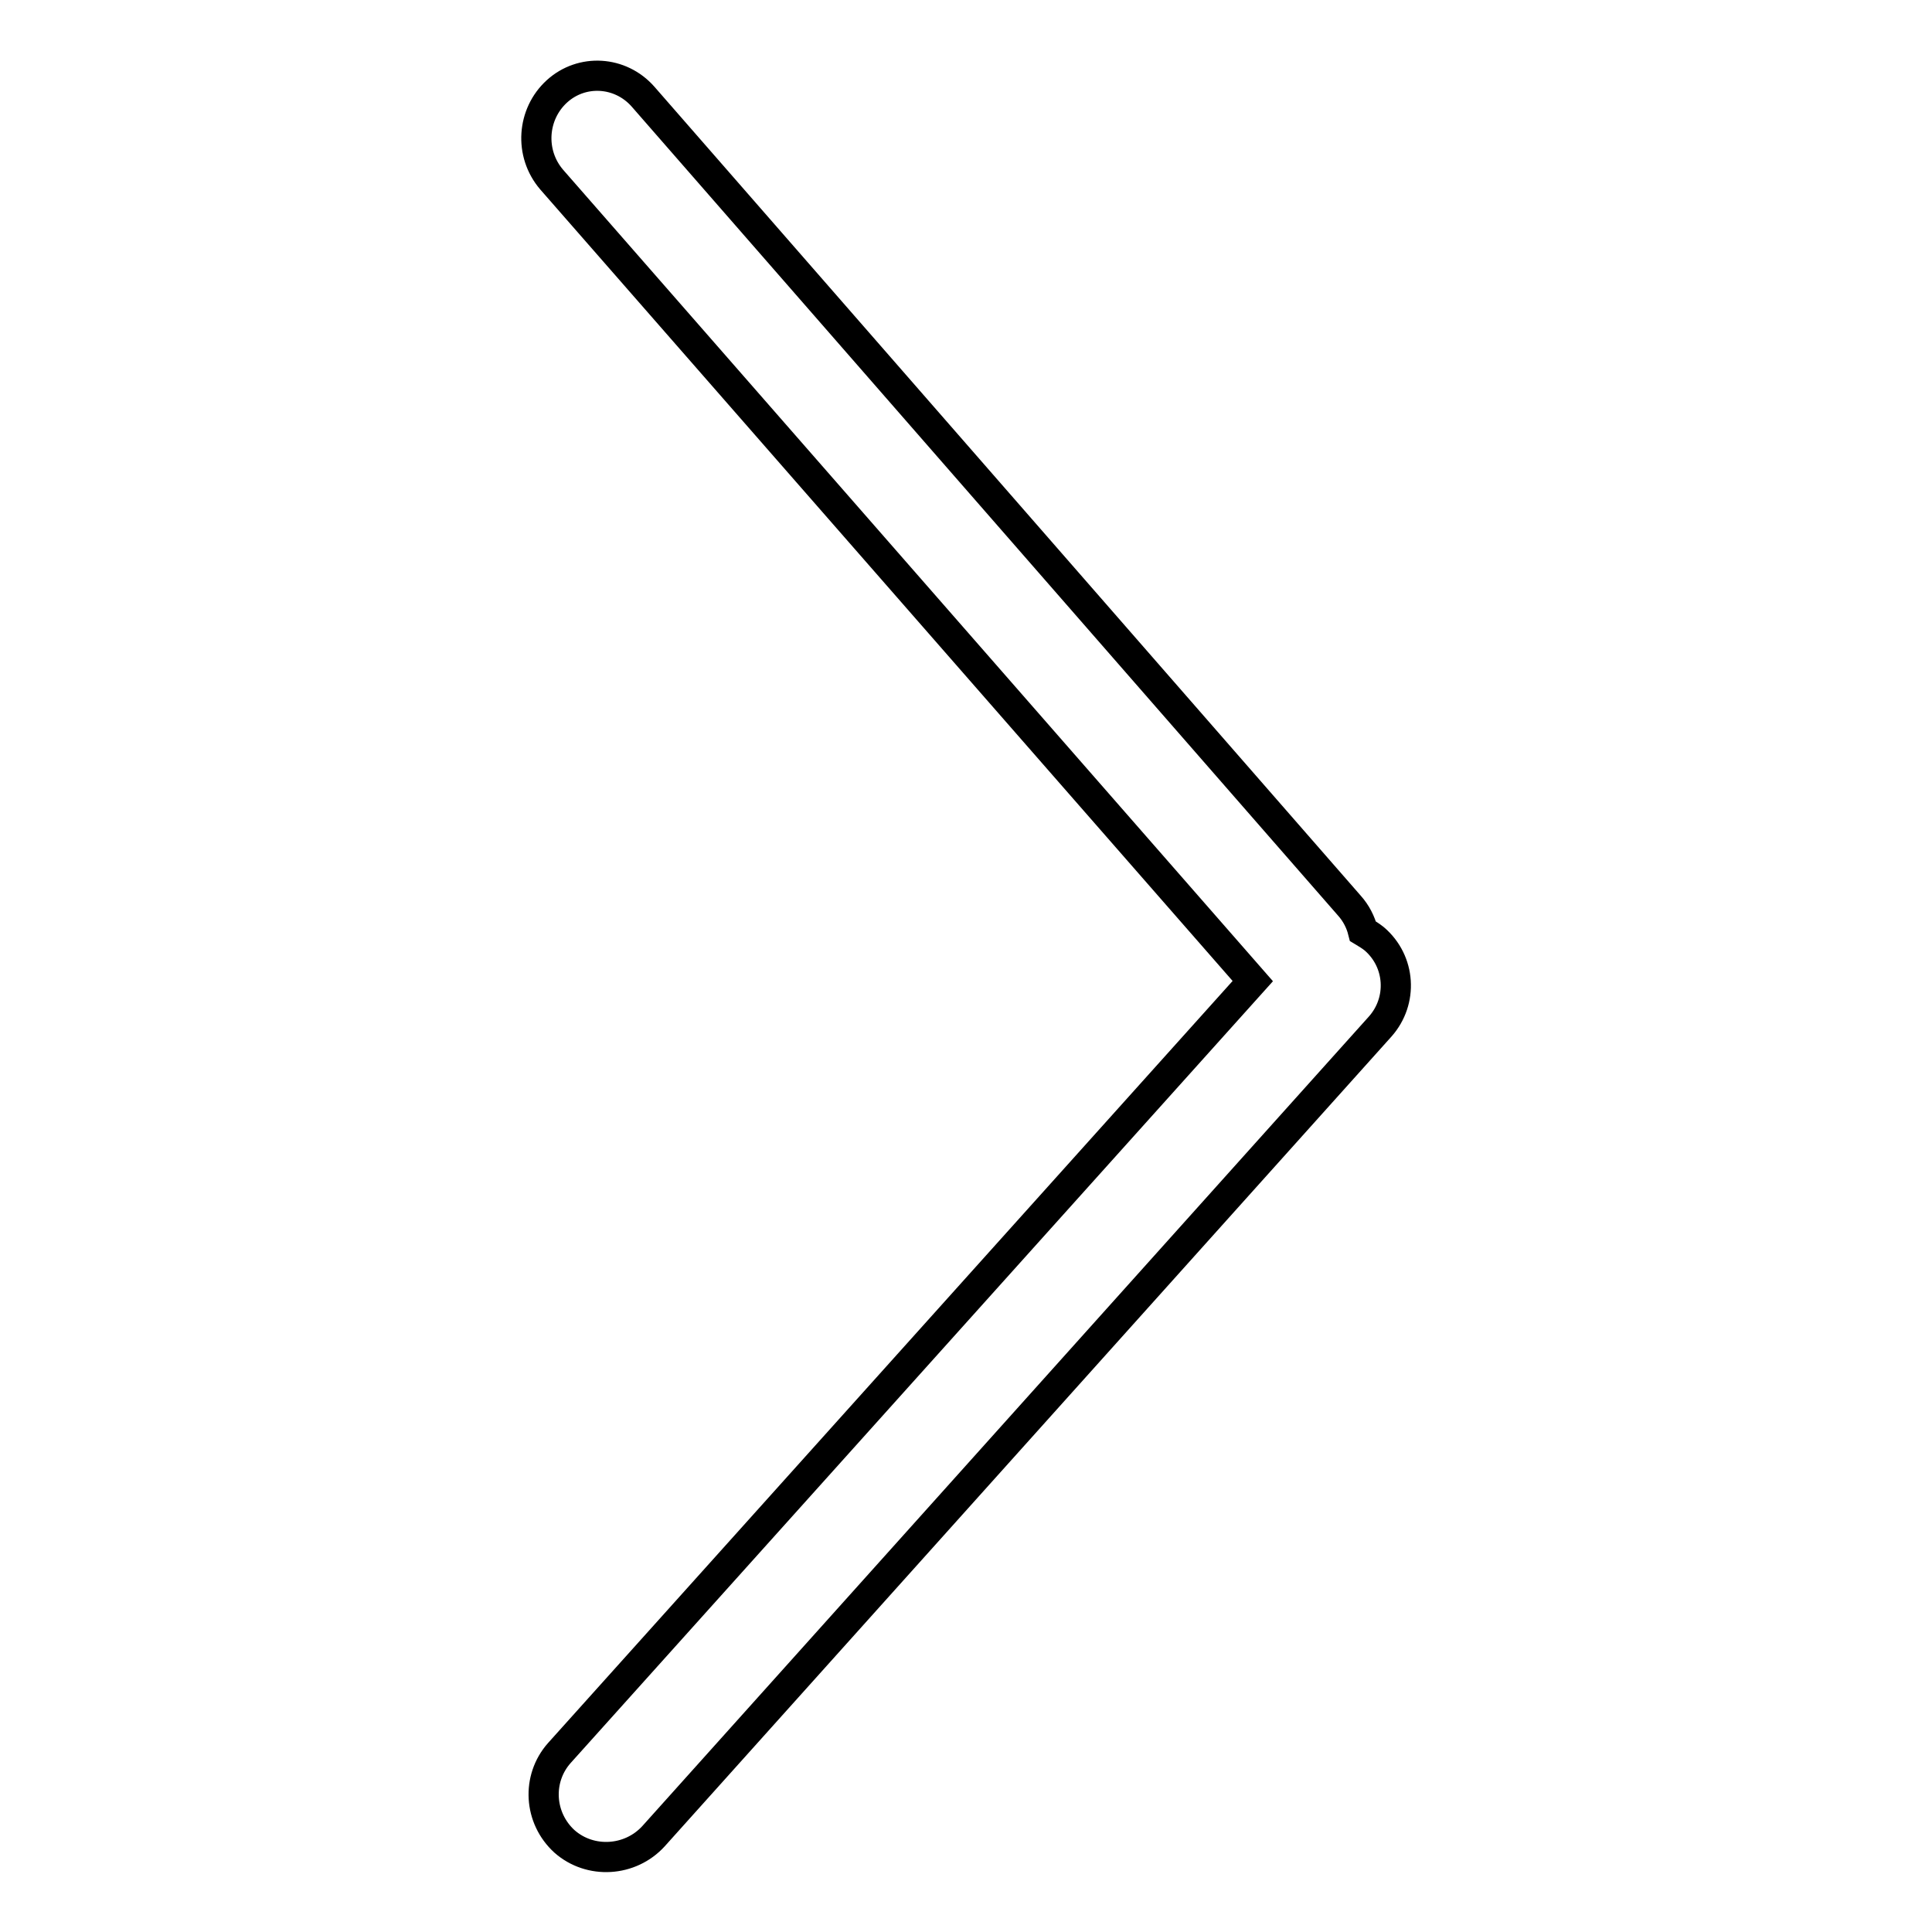
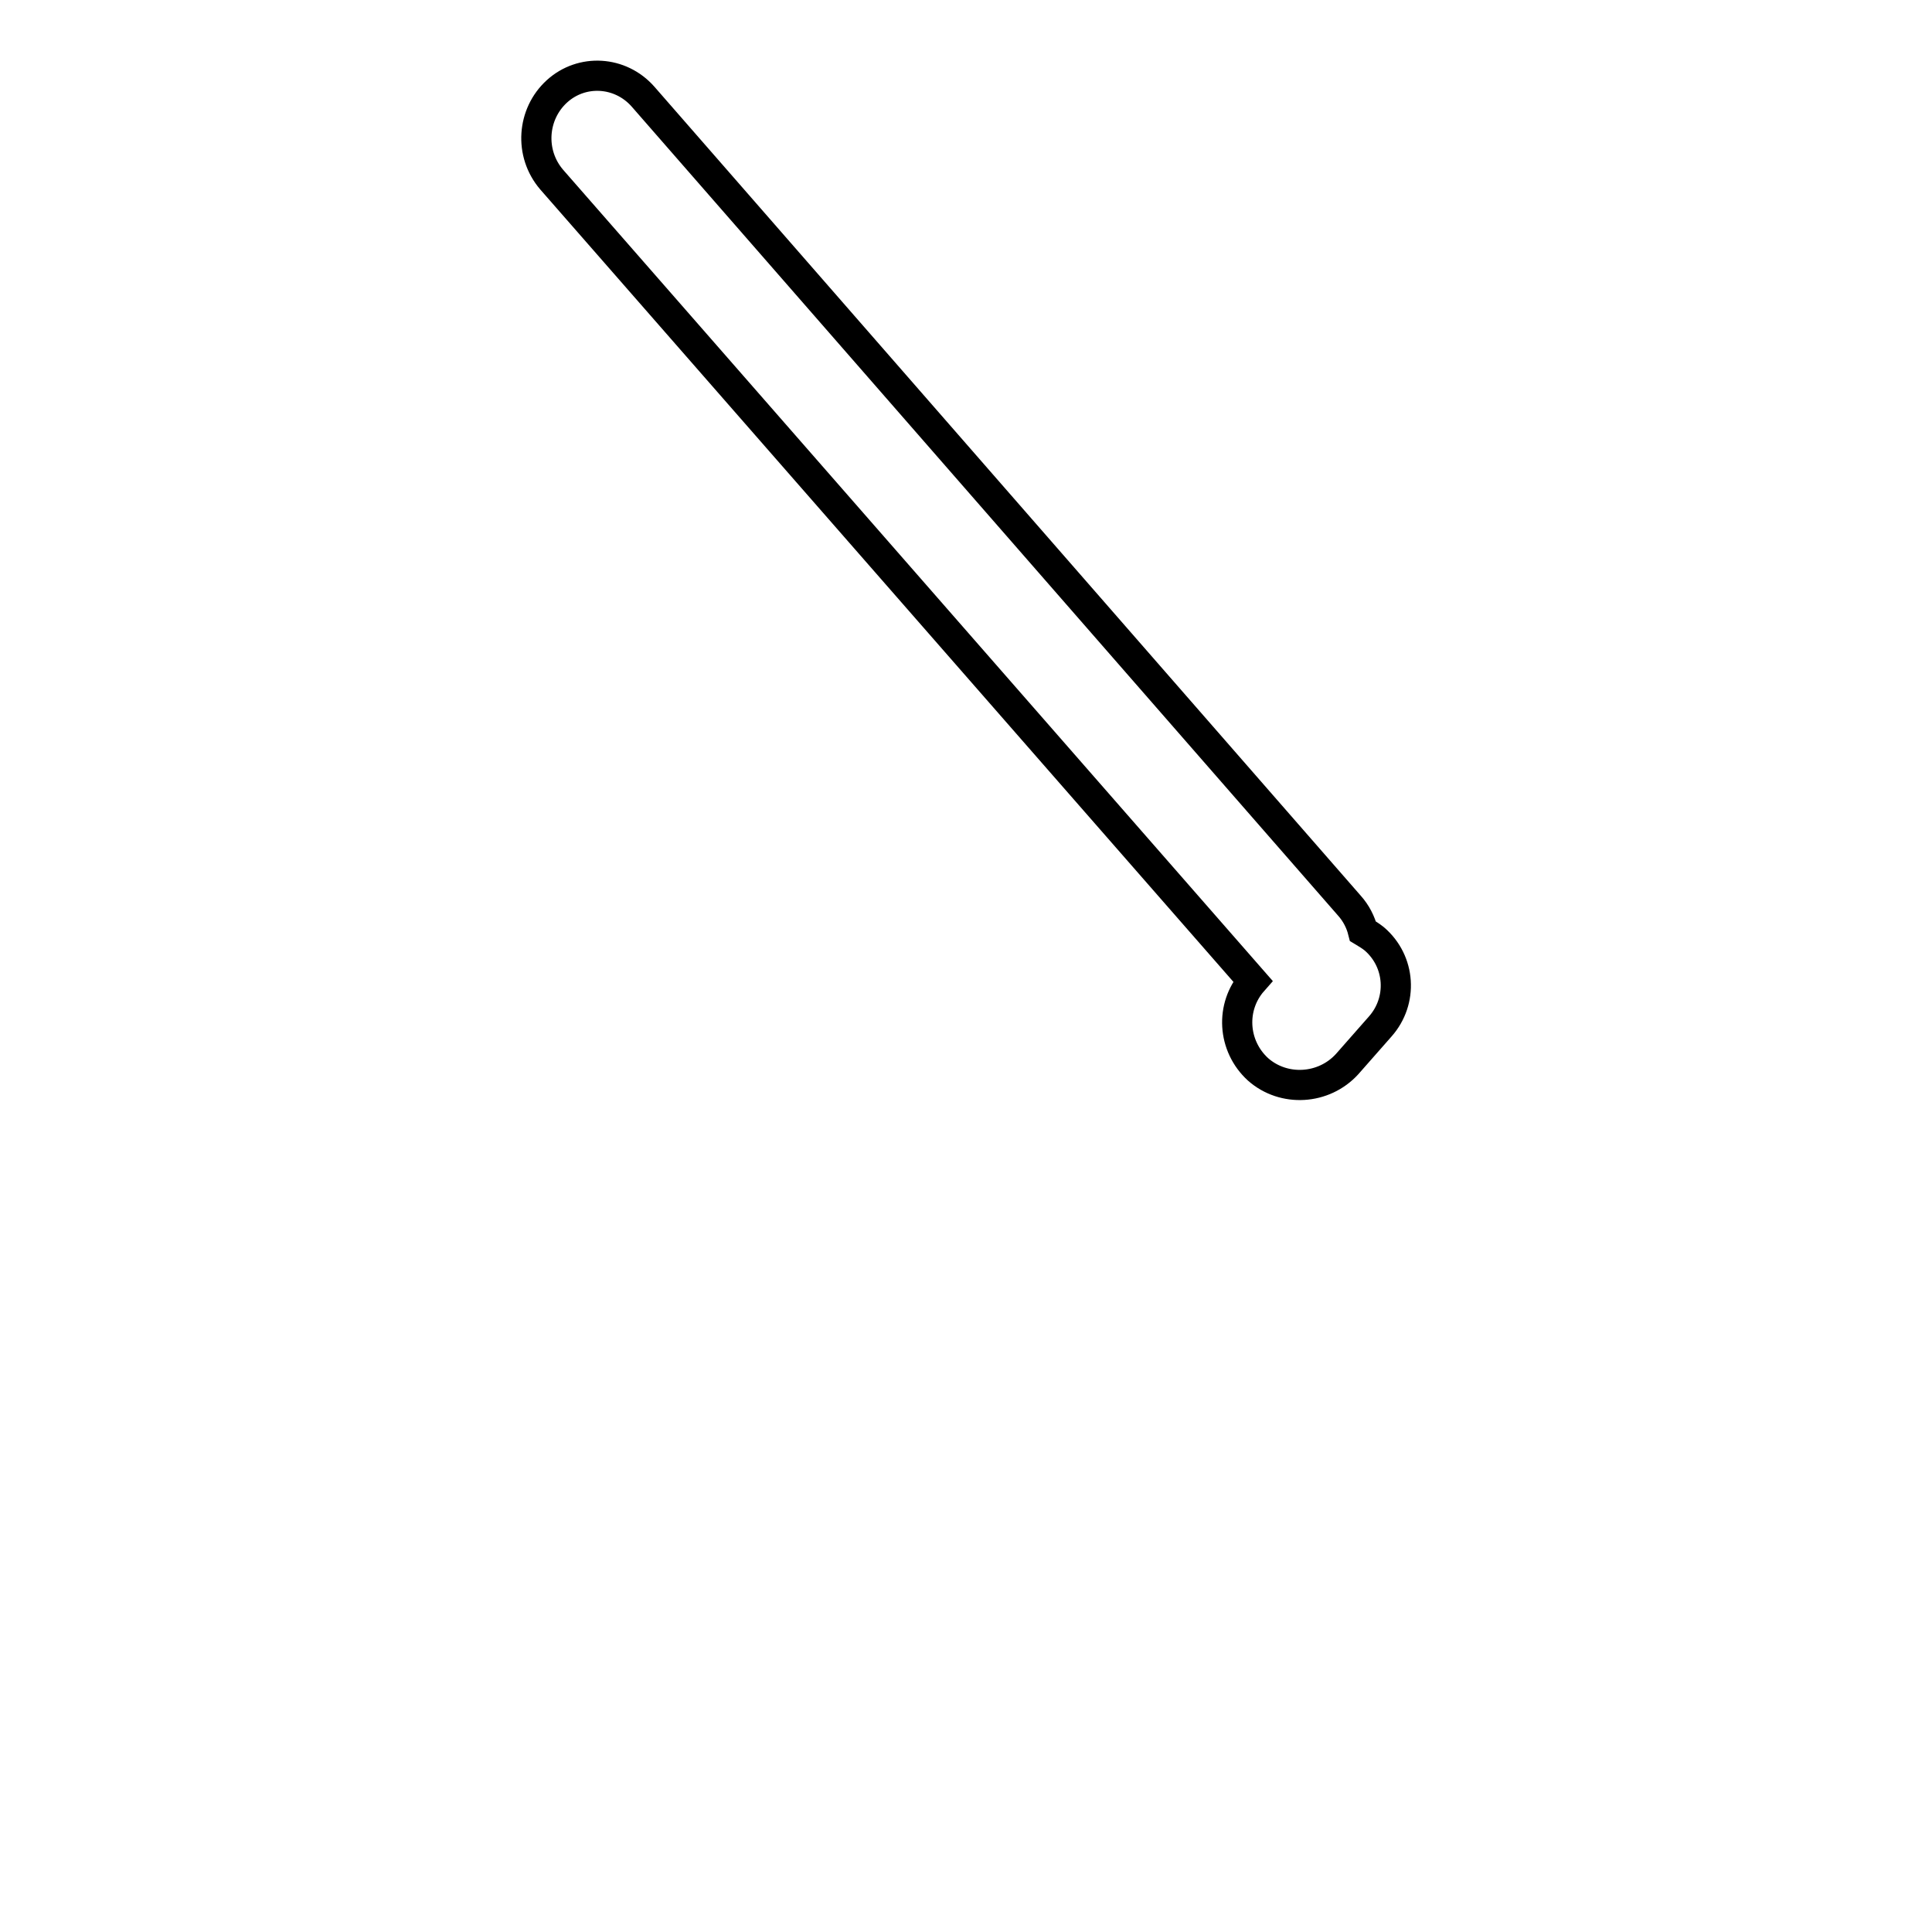
<svg xmlns="http://www.w3.org/2000/svg" version="1.1" x="0px" y="0px" viewBox="0 0 256 256" enable-background="new 0 0 256 256" xml:space="preserve">
  <g>
    <g>
-       <path stroke-width="4" fill-opacity="0" stroke="#000000" d="M182.1,124.4c-0.5-0.4-1-0.7-1.5-1c-0.3-1.2-0.9-2.4-1.8-3.4L85.2,12.8c-3-3.4-8.1-3.7-11.4-0.7c-3.3,3-3.7,8.2-0.7,11.7L166,130L74.1,232.3c-3,3.4-2.7,8.6,0.7,11.7c3.4,3,8.7,2.7,11.8-0.7L182.9,136C185.9,132.6,185.6,127.4,182.1,124.4z" />
+       <path stroke-width="4" fill-opacity="0" stroke="#000000" d="M182.1,124.4c-0.5-0.4-1-0.7-1.5-1c-0.3-1.2-0.9-2.4-1.8-3.4L85.2,12.8c-3-3.4-8.1-3.7-11.4-0.7c-3.3,3-3.7,8.2-0.7,11.7L166,130c-3,3.4-2.7,8.6,0.7,11.7c3.4,3,8.7,2.7,11.8-0.7L182.9,136C185.9,132.6,185.6,127.4,182.1,124.4z" />
    </g>
  </g>
</svg>